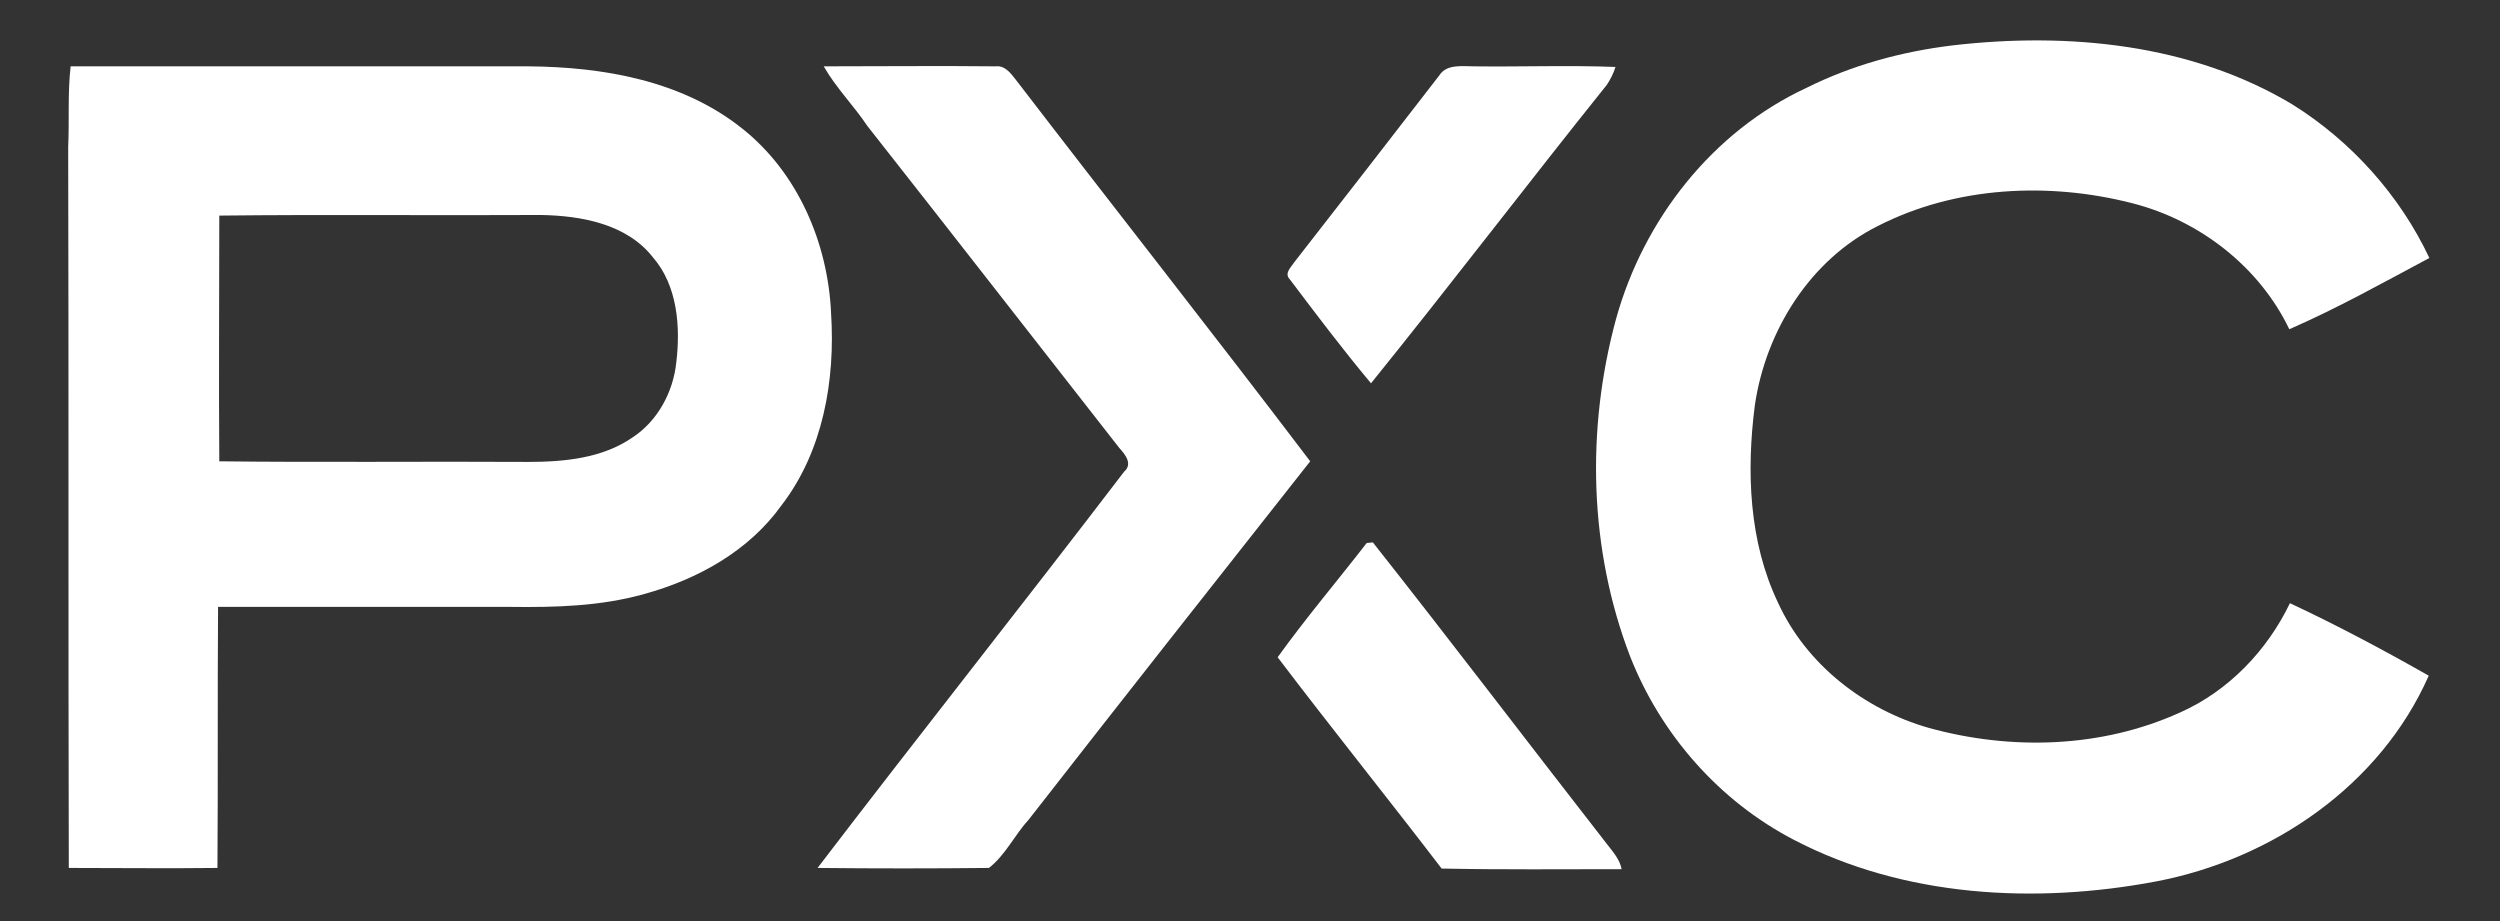
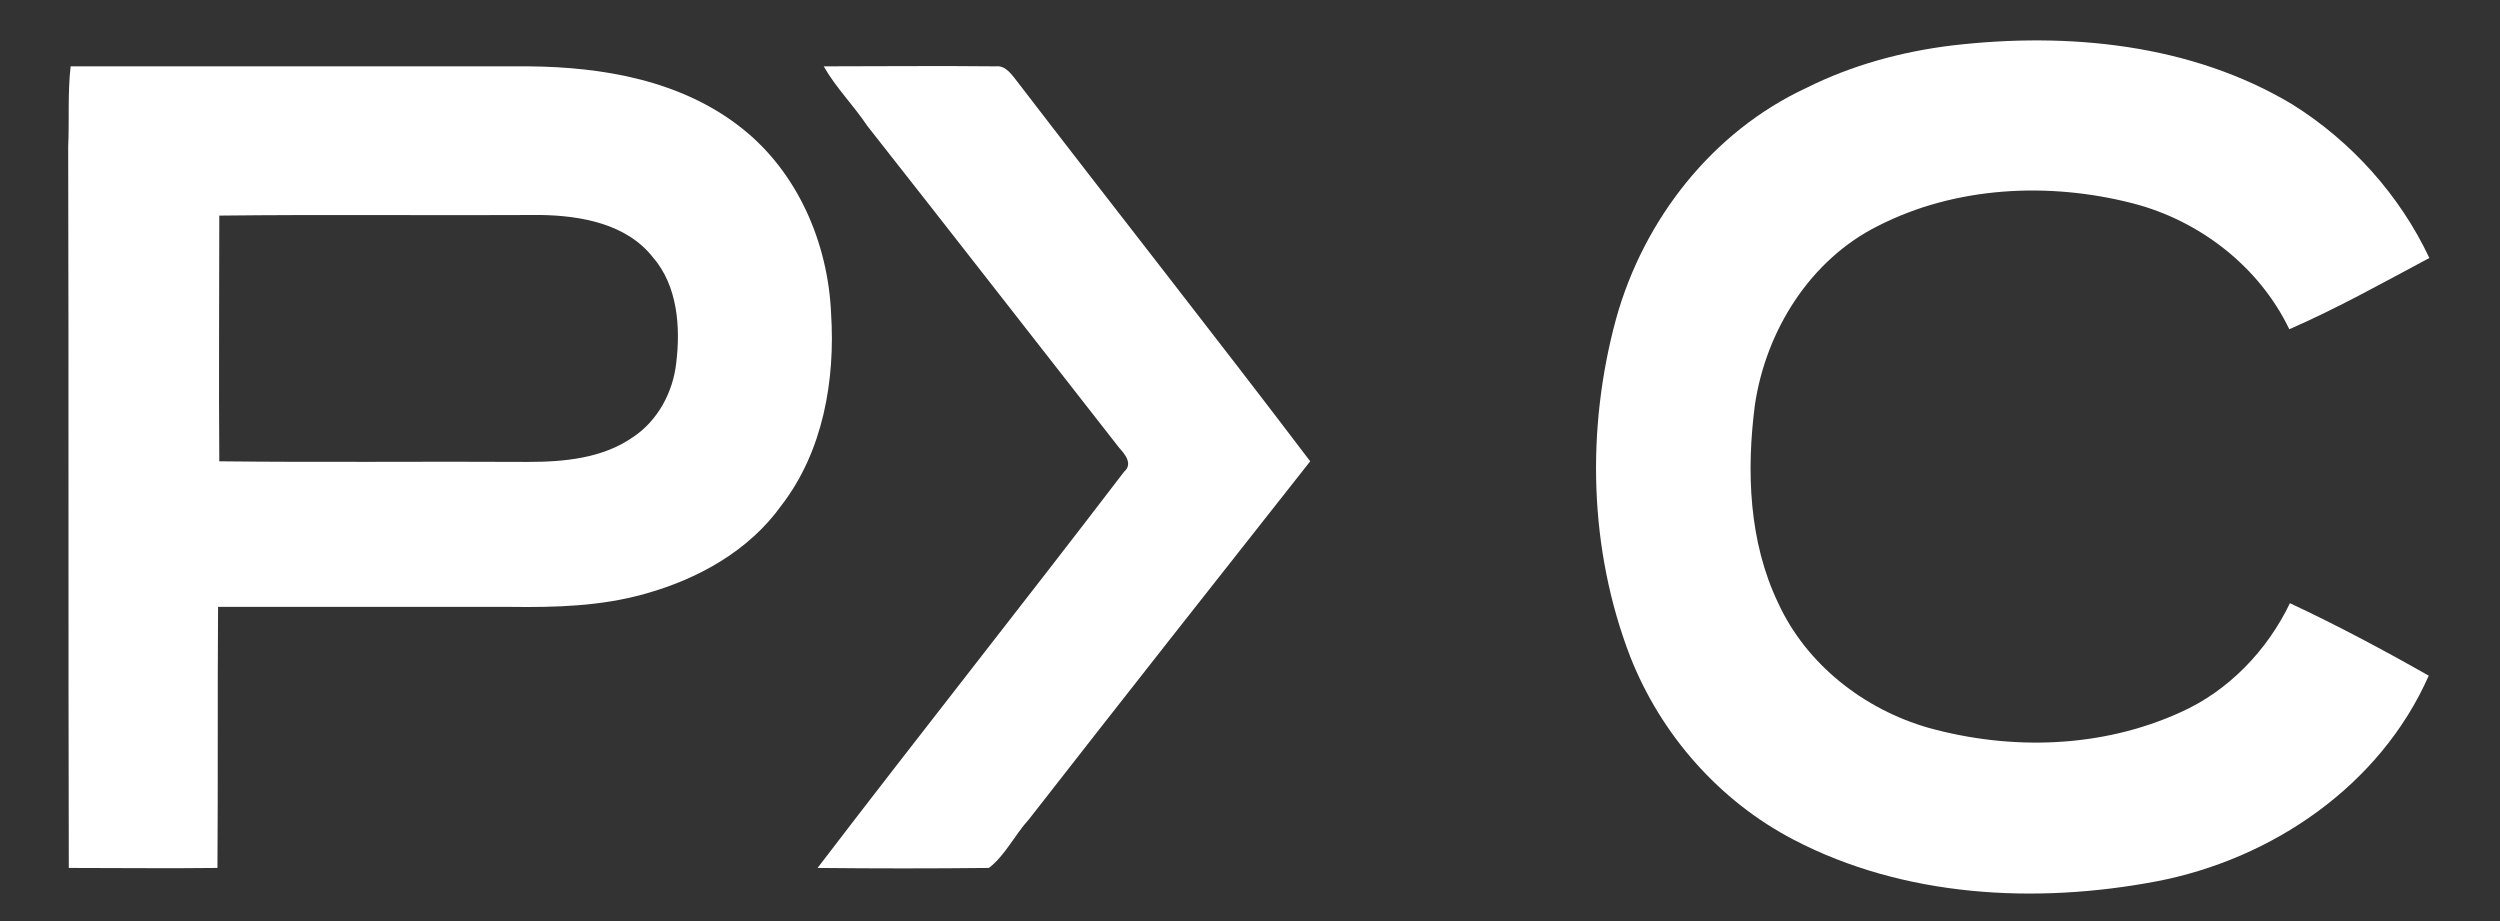
<svg xmlns="http://www.w3.org/2000/svg" id="Layer_1" x="0px" y="0px" viewBox="-94 345.9 407 150" style="enable-background:new -94 345.9 407 150;" xml:space="preserve">
  <rect x="-94" y="345.9" width="407" height="150" fill="#333333" stroke="none" />
  <style type="text/css">	.st0{fill:#FFFFFF;}</style>
  <g id="_x23_000000ff">
    <path class="st0" d="M200.1,360.2c7.4-3.7,15.5-5.9,23.7-6.9c18.8-2.2,38.9-0.3,55.4,9.6c9.6,6,17.5,14.8,22.3,25   c-7.5,4-15,8.2-22.8,11.6c-4.9-10.2-14.6-17.7-25.5-20.5c-13.6-3.5-28.8-2.8-41.5,3.7c-11,5.5-18.2,17-20,29.1   c-1.4,10.8-1,22.3,3.8,32.3c4.6,10,14,17.3,24.5,20.3c13.4,3.7,28.1,3.3,40.9-2.5c7.9-3.5,14.2-10.1,17.9-17.8   c7.7,3.6,15.2,7.6,22.6,11.8c-7.9,17.9-25.5,29.9-44.4,33.5c-19.6,3.7-41,2.6-59-6.8c-12.1-6.3-21.6-17.1-26.6-29.8   c-6.7-17.4-7.2-37-2.3-55C173.6,381.6,184.8,367.3,200.1,360.2z" />
    <path class="st0" d="M-82.5,356.7c24.8,0,49.7,0,74.5,0c12.2,0.1,25,2.3,34.8,10.1c9.1,7.2,14,18.7,14.5,30.1   c0.7,10.9-1.3,22.5-8.1,31.3c-5.3,7.4-13.6,12-22.3,14.4c-7.1,2-14.5,2.2-21.9,2.1c-15.8,0-31.7,0-47.5,0   c-0.1,14.2,0,28.3-0.1,42.5c-8.1,0.1-16.2,0-24.2,0c-0.1-39.1,0-78.3-0.1-117.4C-82.7,365.5-83,361.1-82.5,356.7 M-58.3,381   c0,13.4-0.1,26.7,0,40c16.8,0.2,33.5,0,50.3,0.1c5.9,0,12.1-0.6,17-4c4.1-2.7,6.6-7.4,7.1-12.2c0.7-5.8,0.2-12.5-3.8-17.1   c-4.3-5.5-11.8-6.8-18.3-6.9C-23.4,381-40.9,380.8-58.3,381z" />
    <path class="st0" d="M40.1,356.7c9.3,0,18.7-0.1,28,0c1.7-0.2,2.7,1.5,3.6,2.6c15.8,20.6,31.9,41,47.6,61.7   c-15.3,19.4-30.6,38.8-45.8,58.3c-2.3,2.5-3.8,5.8-6.5,7.9c-9.3,0.1-18.6,0.1-27.9,0c16.5-21.6,33.4-42.9,49.9-64.5   c1.5-1.3,0.1-2.9-0.8-3.9c-13.7-17.5-27.3-35-41-52.4C45,363.1,42.1,360.2,40.1,356.7z" />
-     <path class="st0" d="M140.3,358.2c1.2-1.9,3.7-1.5,5.6-1.5c7.7,0.1,15.4-0.2,23.1,0.1c-0.3,1-0.8,2-1.4,2.9   c-12.9,16.1-25.4,32.5-38.4,48.6c-4.6-5.5-8.9-11.2-13.2-16.9c-1-1,0.2-2,0.7-2.8C124.6,378.5,132.4,368.4,140.3,358.2z" />
-     <path class="st0" d="M128.5,434.3c0.3,0,0.8-0.1,1-0.1c12.8,16.2,25.4,32.8,38.1,49.1c1,1.3,2.1,2.5,2.4,4.1   c-9.8,0-19.5,0.1-29.3-0.1c-8.8-11.5-17.9-22.8-26.7-34.4C118.6,446.5,123.7,440.5,128.5,434.3z" />
  </g>
</svg>